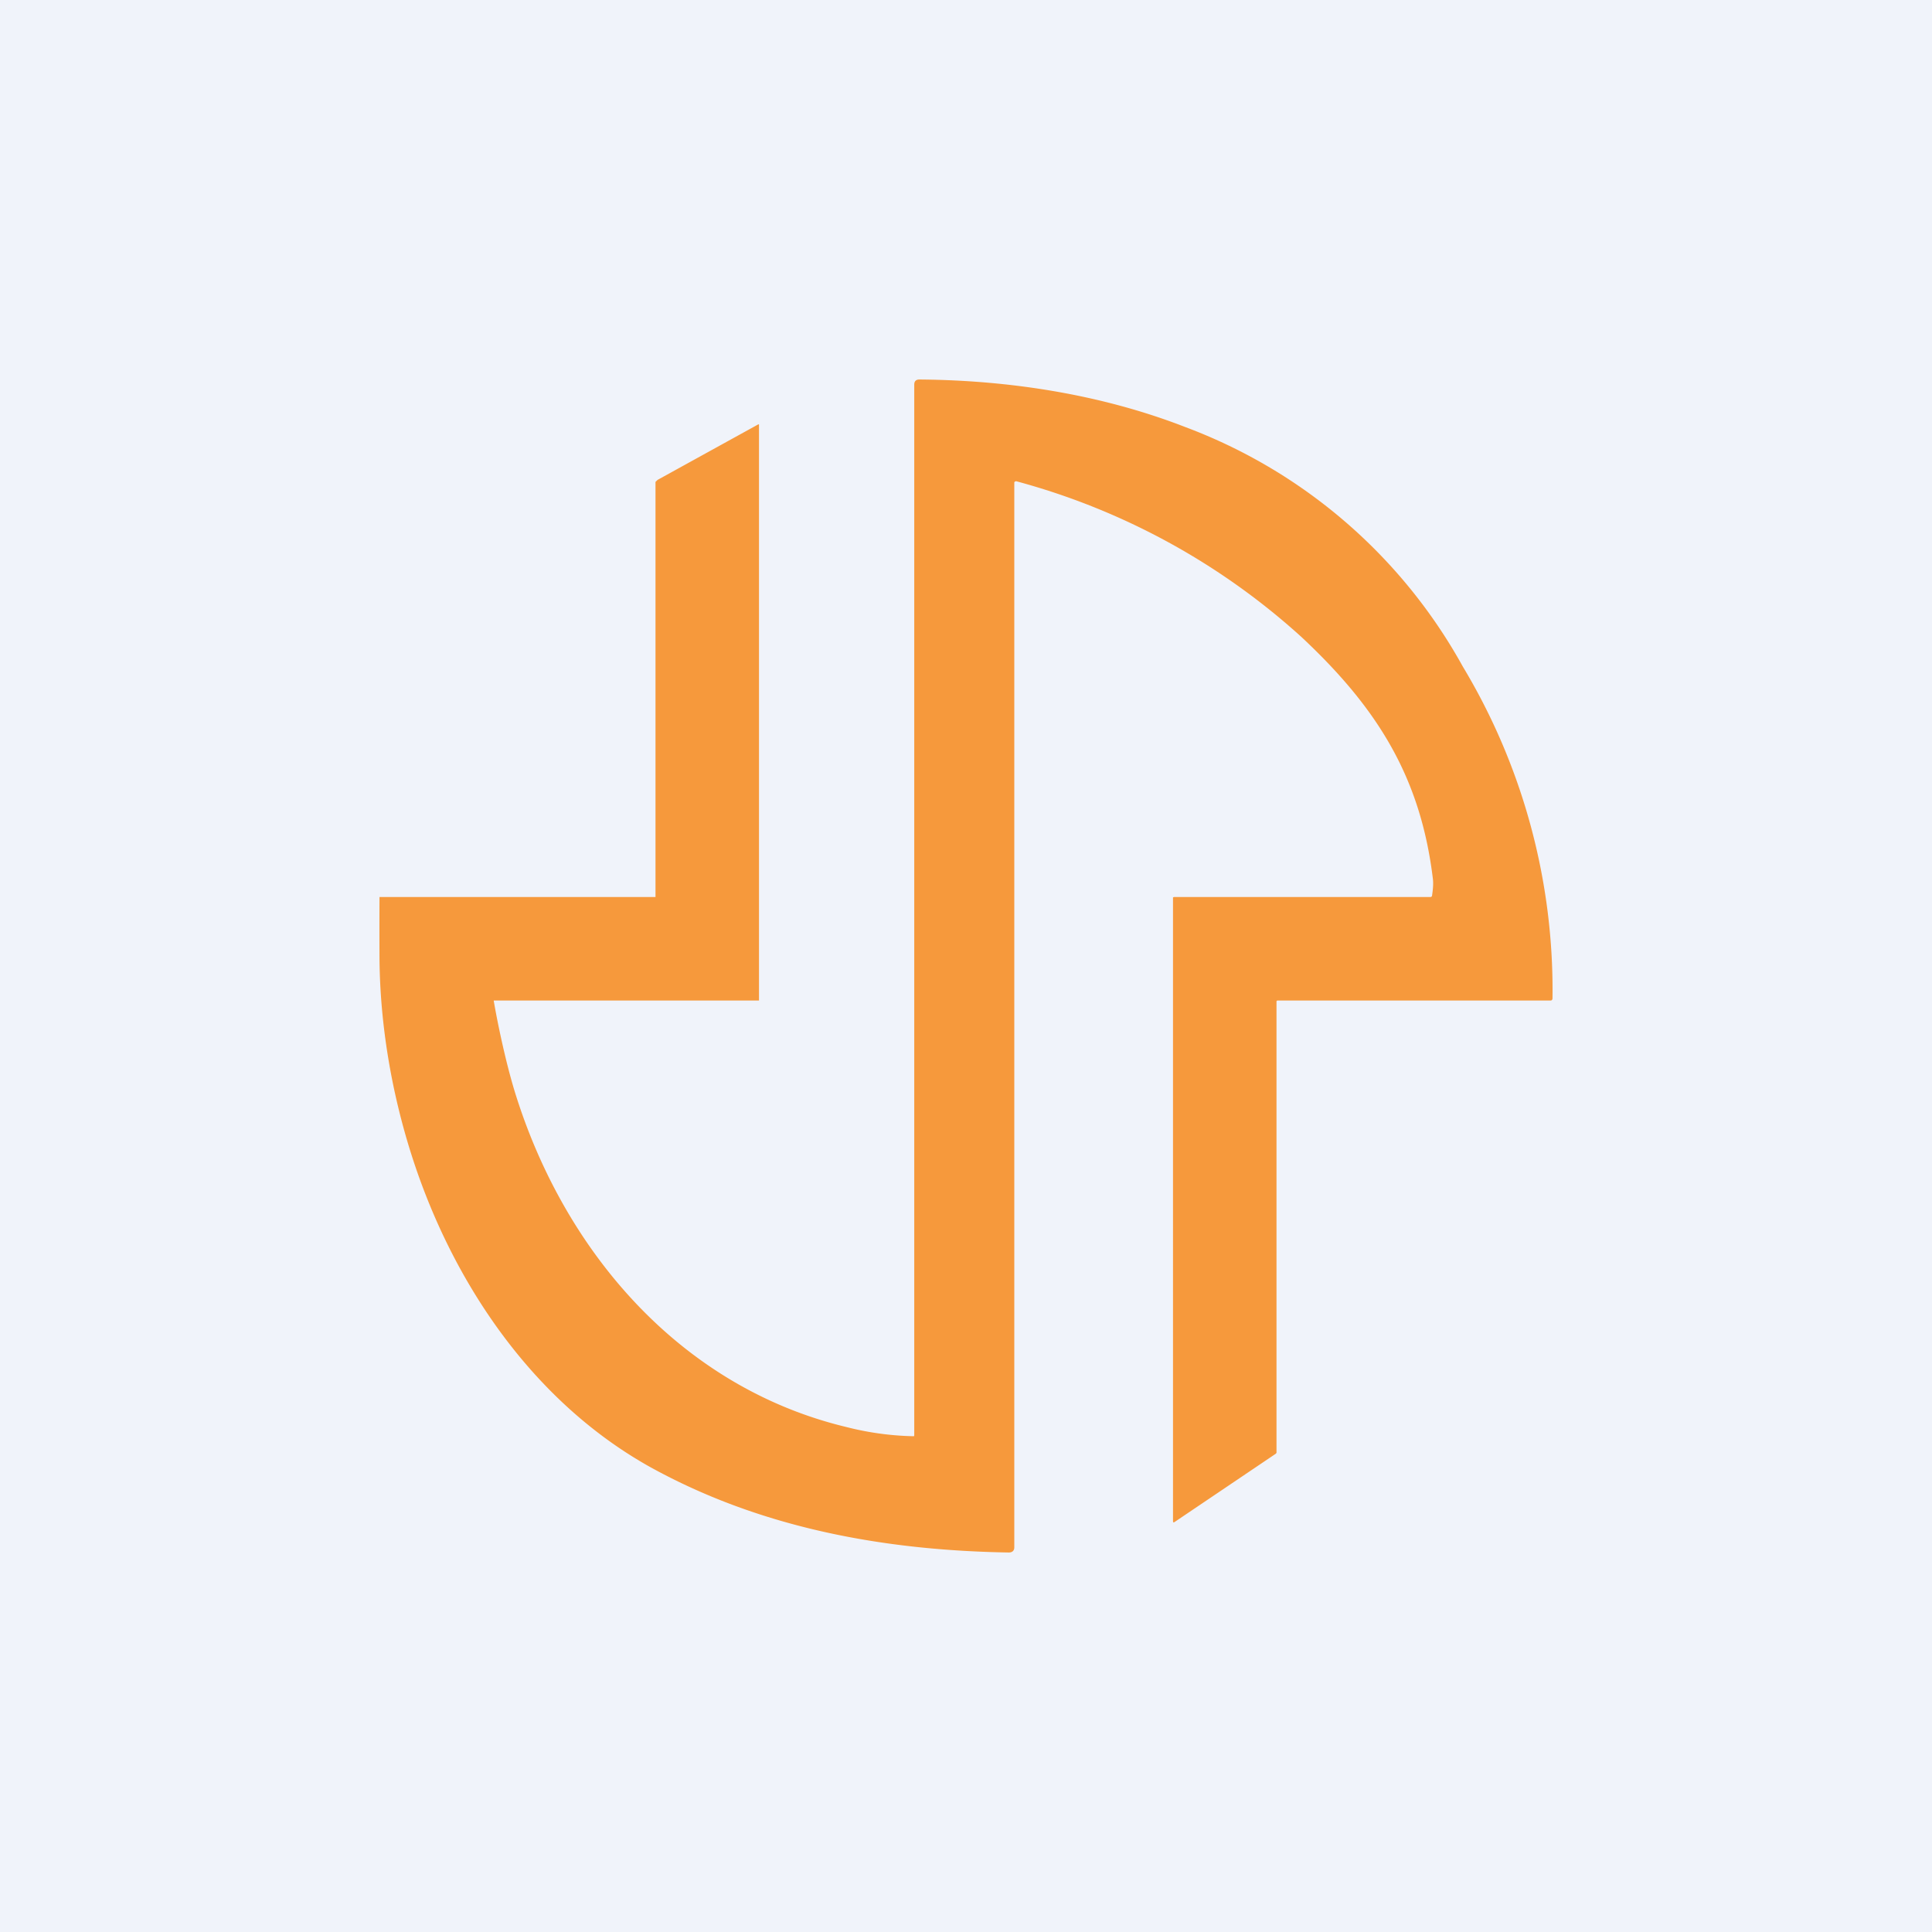
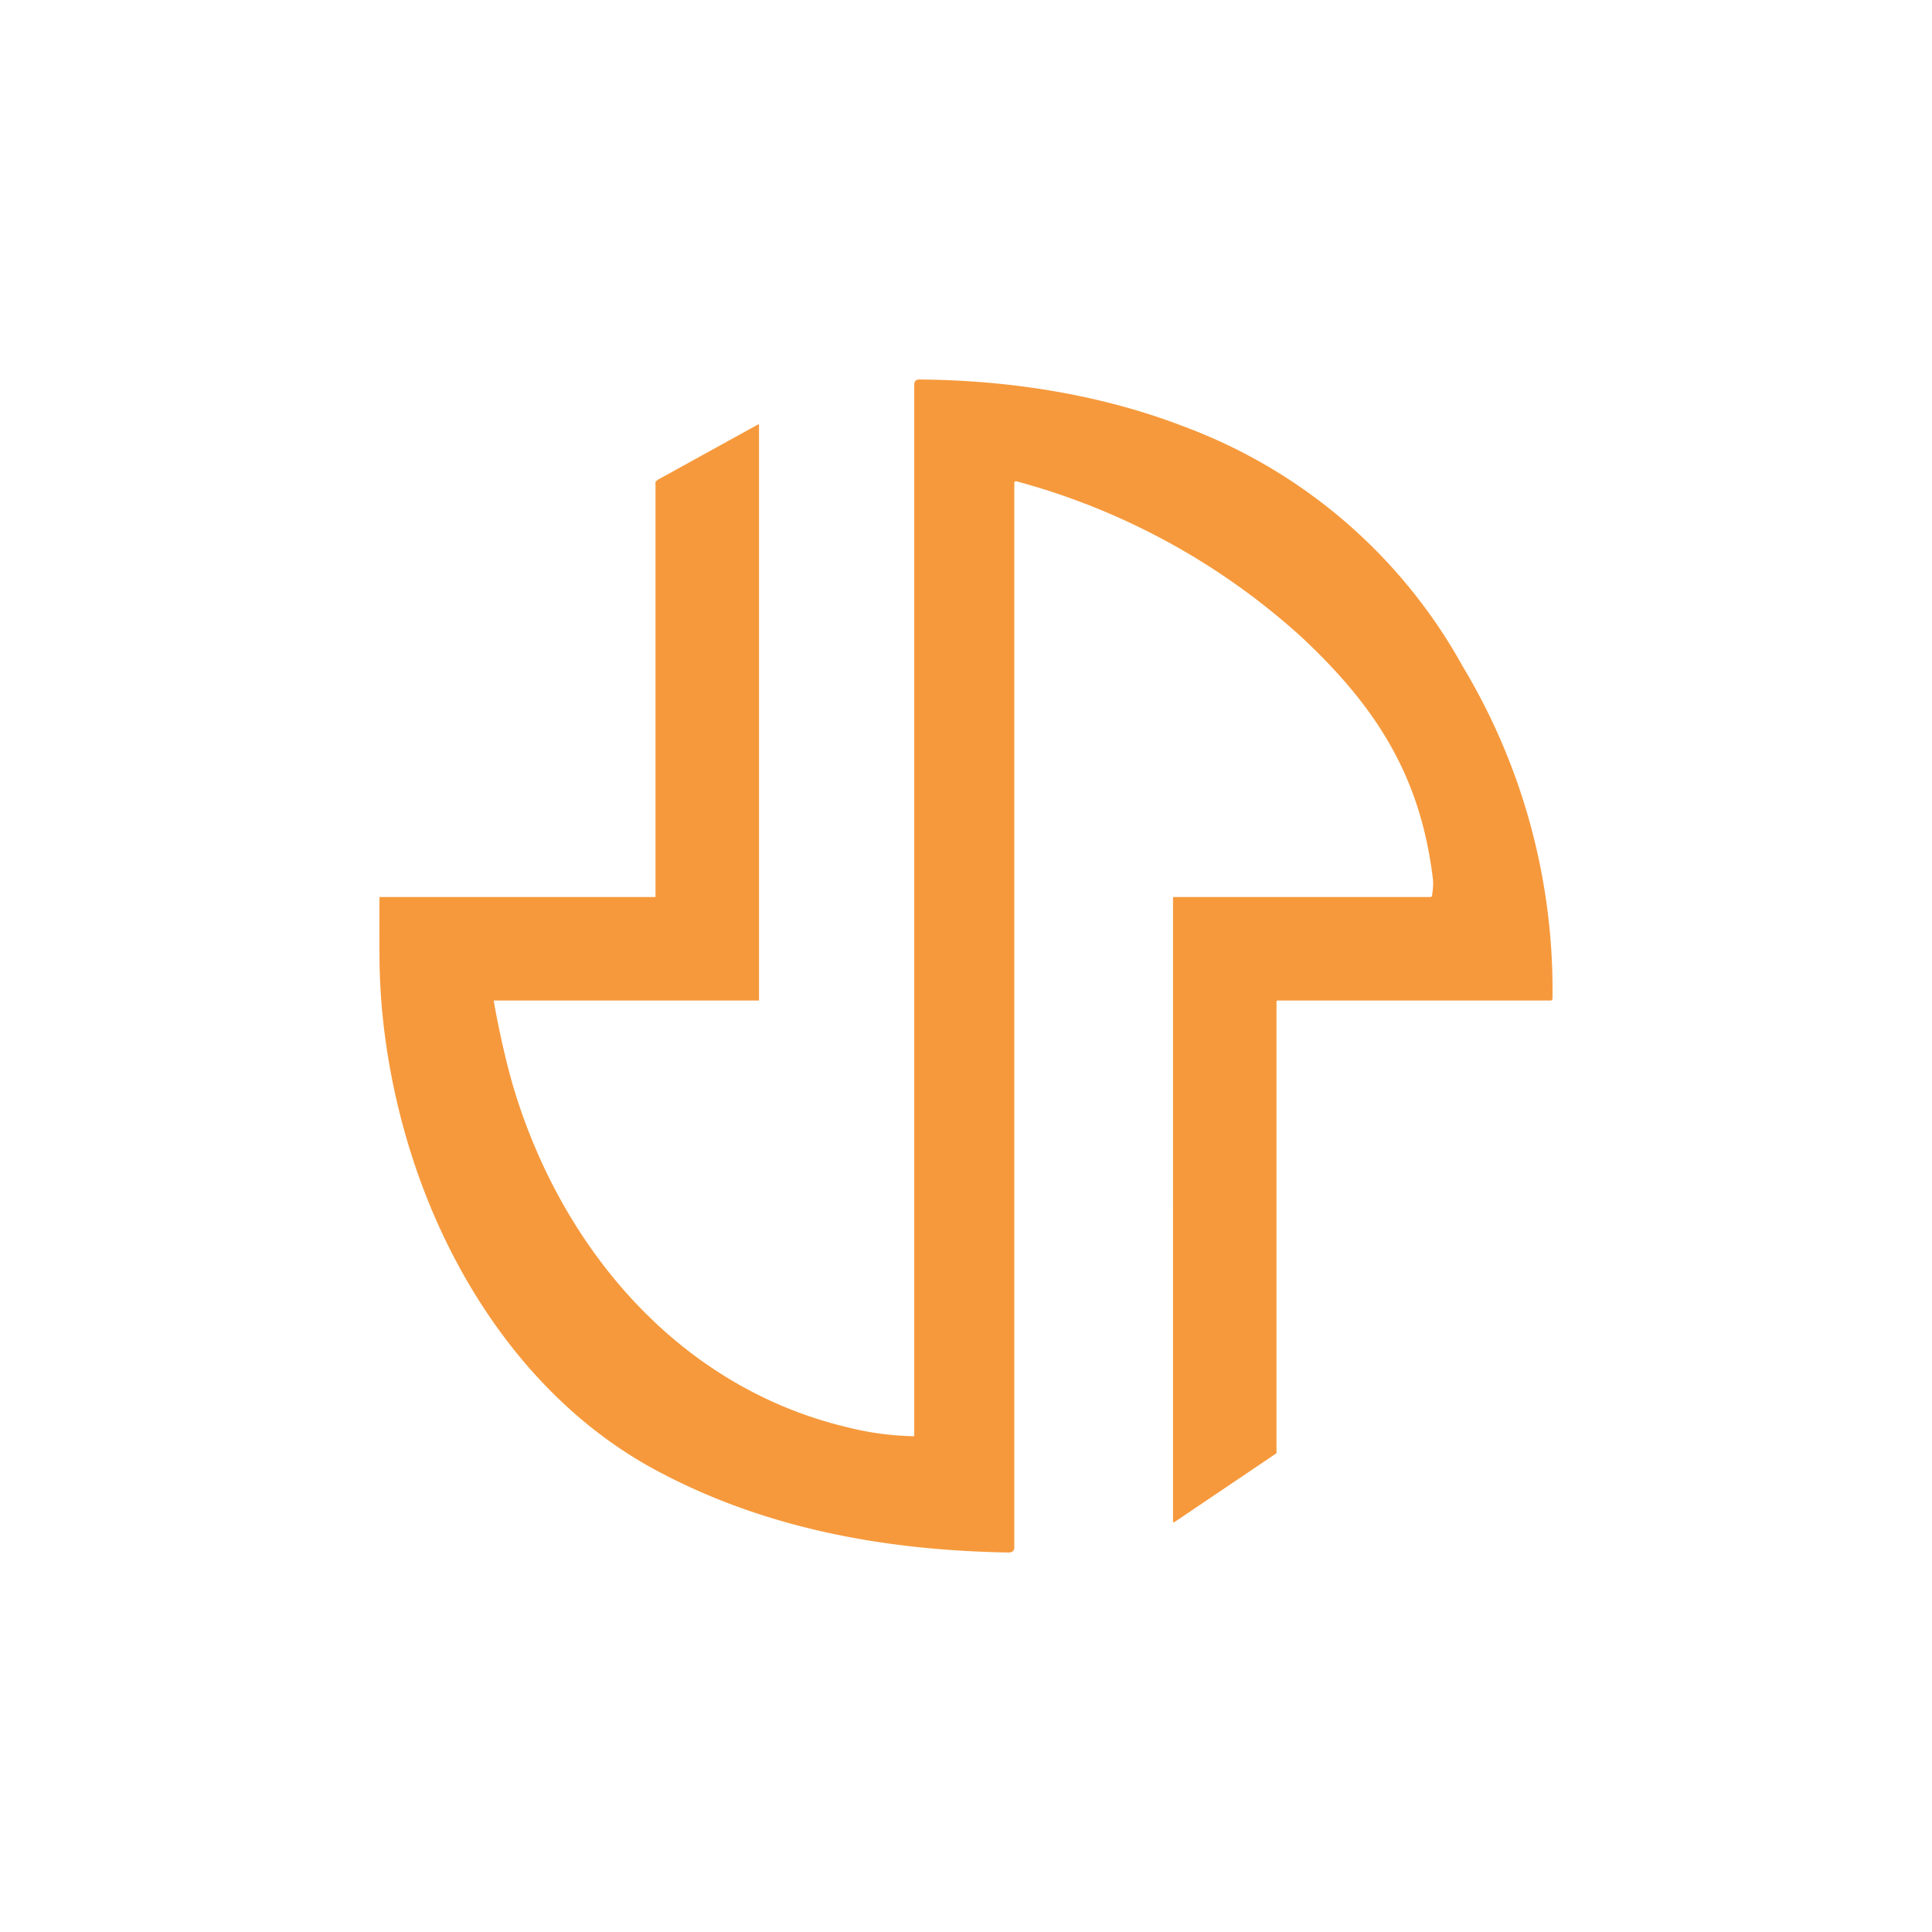
<svg xmlns="http://www.w3.org/2000/svg" width="56" height="56" viewBox="0 0 56 56">
-   <path fill="#F0F3FA" d="M0 0h56v56H0z" />
  <path d="M19 26V13.98c0-.02.02-.03.03-.04l.03-.03 2.92-1.61H22V29h-7.69s.02 0 0 0c0 0 .01 0 0 0 0 0 0-.01 0 0s0-.01 0 0c.1.59.33 1.72.61 2.64 1.44 4.67 4.83 8.57 9.6 9.72a8.54 8.54 0 0 0 1.97.27.05.05 0 0 0 .01-.03V11.15c0-.1.05-.15.15-.15 2.6.02 5.27.43 7.71 1.38a15.32 15.32 0 0 1 8.04 6.94 18.2 18.2 0 0 1 2.6 9.62c0 .03-.02.06-.05.06h-7.93l-.02.02v13.09a.1.1 0 0 1-.04.04l-2.92 1.97c-.04.02-.04-.01-.04-.04V26.01l.03-.01h7.43c.03 0 .05-.02.05-.05.03-.2.04-.36.02-.5-.36-2.94-1.62-4.94-3.8-6.98a20.05 20.05 0 0 0-8.27-4.52.06.06 0 0 0-.06.03v30.87c0 .1-.06.15-.16.15-3.63-.06-7.2-.71-10.4-2.48-3.4-1.9-5.74-5.35-6.92-9.07-.57-1.8-.9-3.73-.92-5.63A189.75 189.75 0 0 1 11 26V26h8Z" fill="#F6993C" />
</svg>